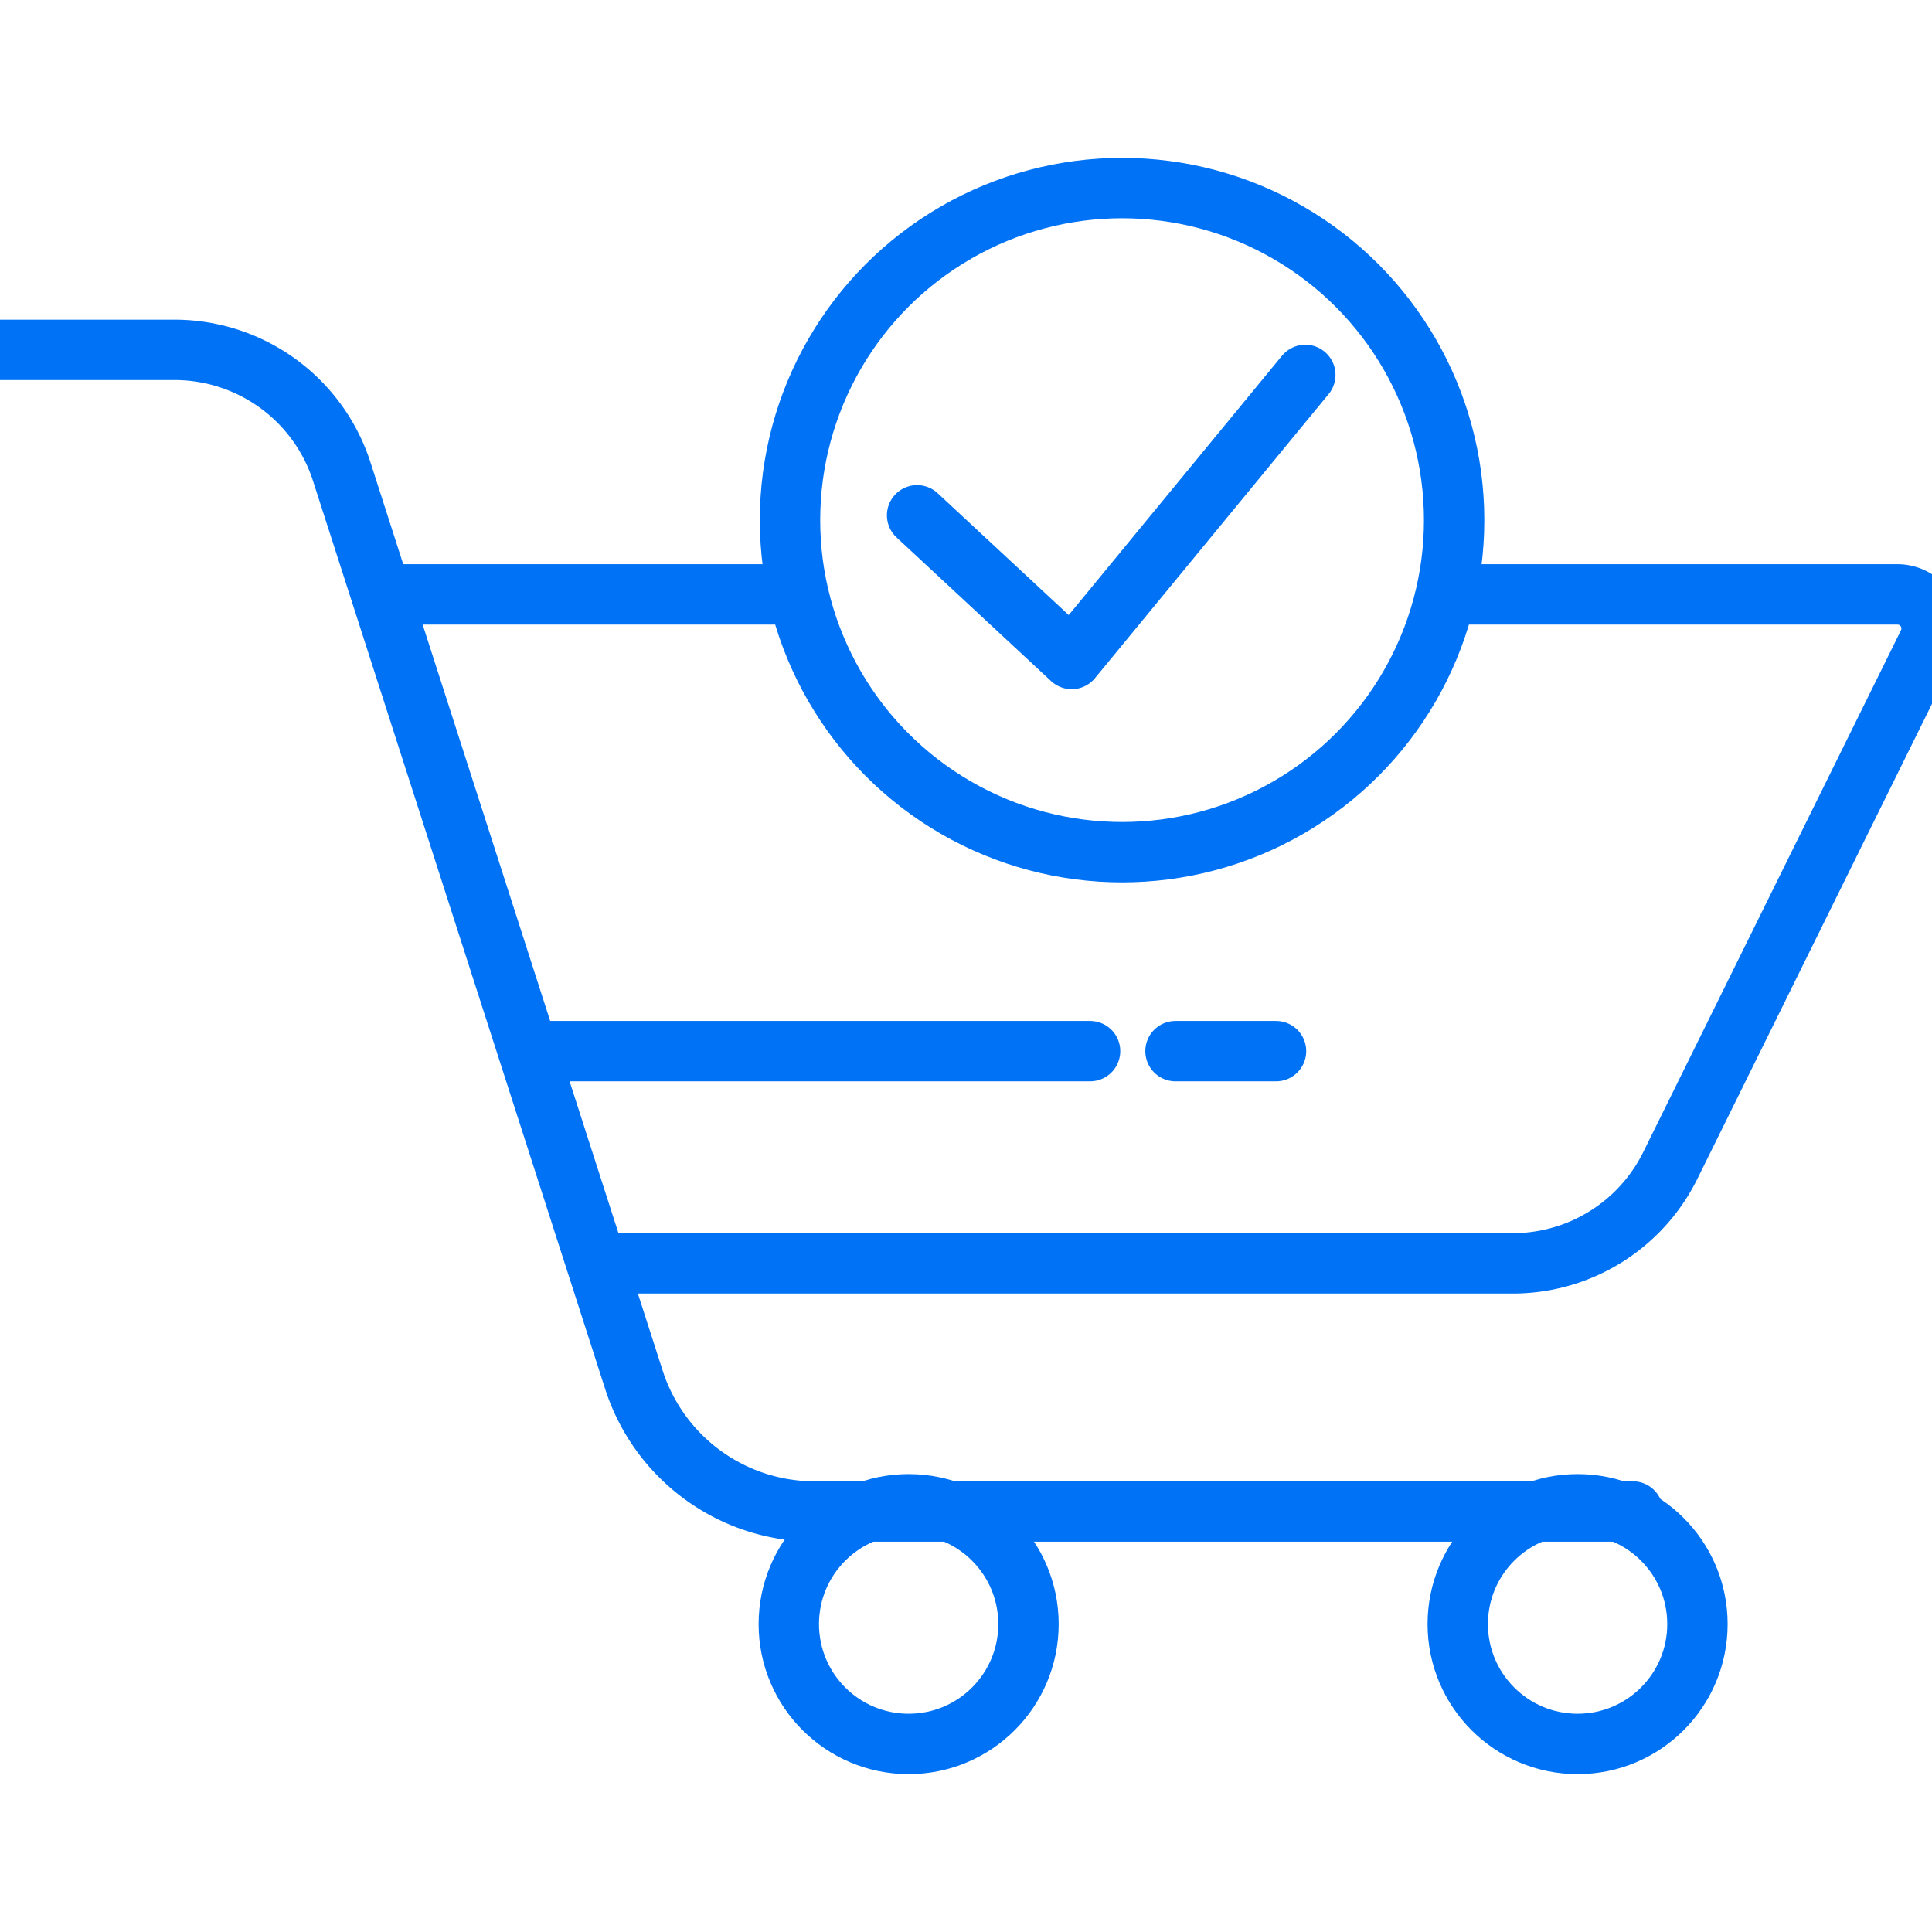
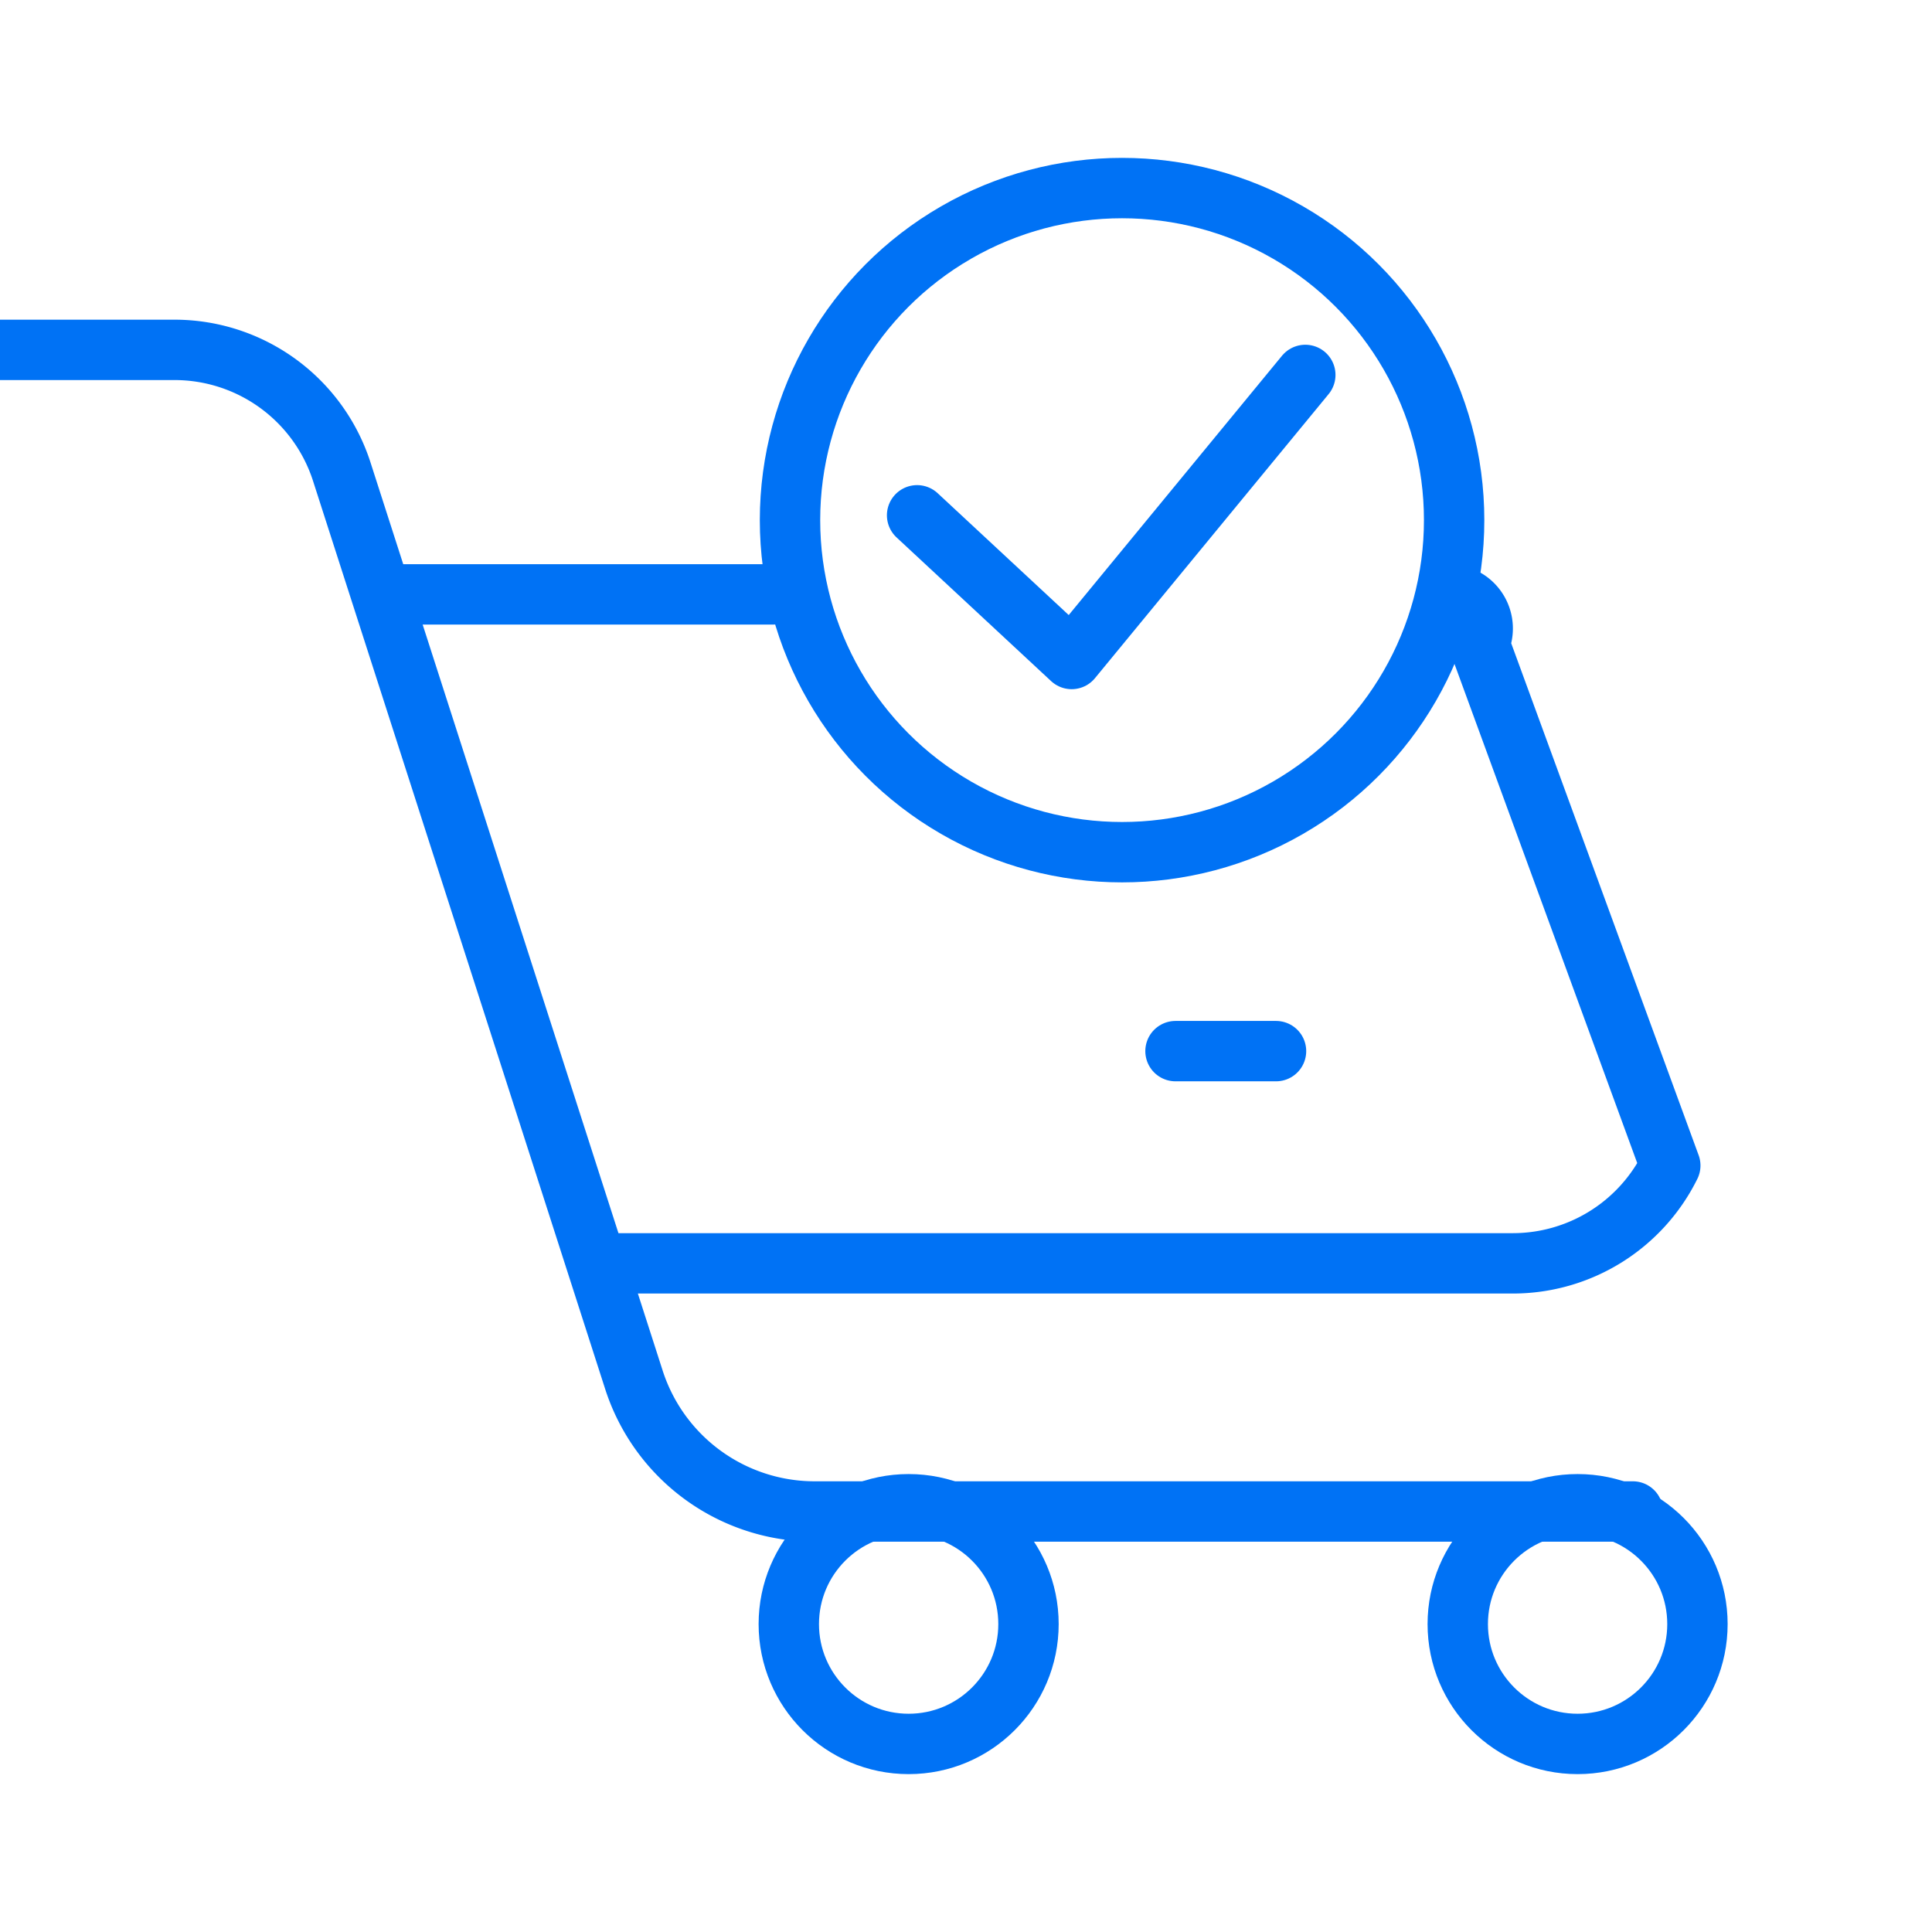
<svg xmlns="http://www.w3.org/2000/svg" viewBox="0 0 64 64">
  <defs>
    <style>.a{fill:none;stroke:#0072f5;stroke-linecap:round;stroke-linejoin:round;stroke-width:2px;}</style>
  </defs>
  <title>ic_6</title>
-   <path class="a" d="M48,19.69H62.87a1.13,1.13,0,0,1,1,1.63L55.33,38.61a5.82,5.82,0,0,1-5.21,3.24H19.9" />
+   <path class="a" d="M48,19.69a1.13,1.13,0,0,1,1,1.63L55.33,38.61a5.82,5.82,0,0,1-5.21,3.24H19.9" />
  <line class="a" x1="12.75" y1="19.69" x2="25.61" y2="19.69" />
-   <line class="a" x1="17.63" y1="34.82" x2="36.11" y2="34.82" />
  <line class="a" x1="38.94" y1="34.82" x2="42.27" y2="34.82" />
  <circle class="a" cx="37.17" cy="17.23" r="11" />
  <polyline class="a" points="30.38 17.07 35.5 21.83 43.24 12.42" />
  <path class="a" d="M0,11.59H5.77a5.82,5.82,0,0,1,5.54,4L21,45.71a6.29,6.29,0,0,0,6,4.36H54.09" />
  <circle class="a" cx="30.1" cy="53.8" r="3.97" />
  <circle class="a" cx="52.26" cy="53.8" r="3.97" />
</svg>